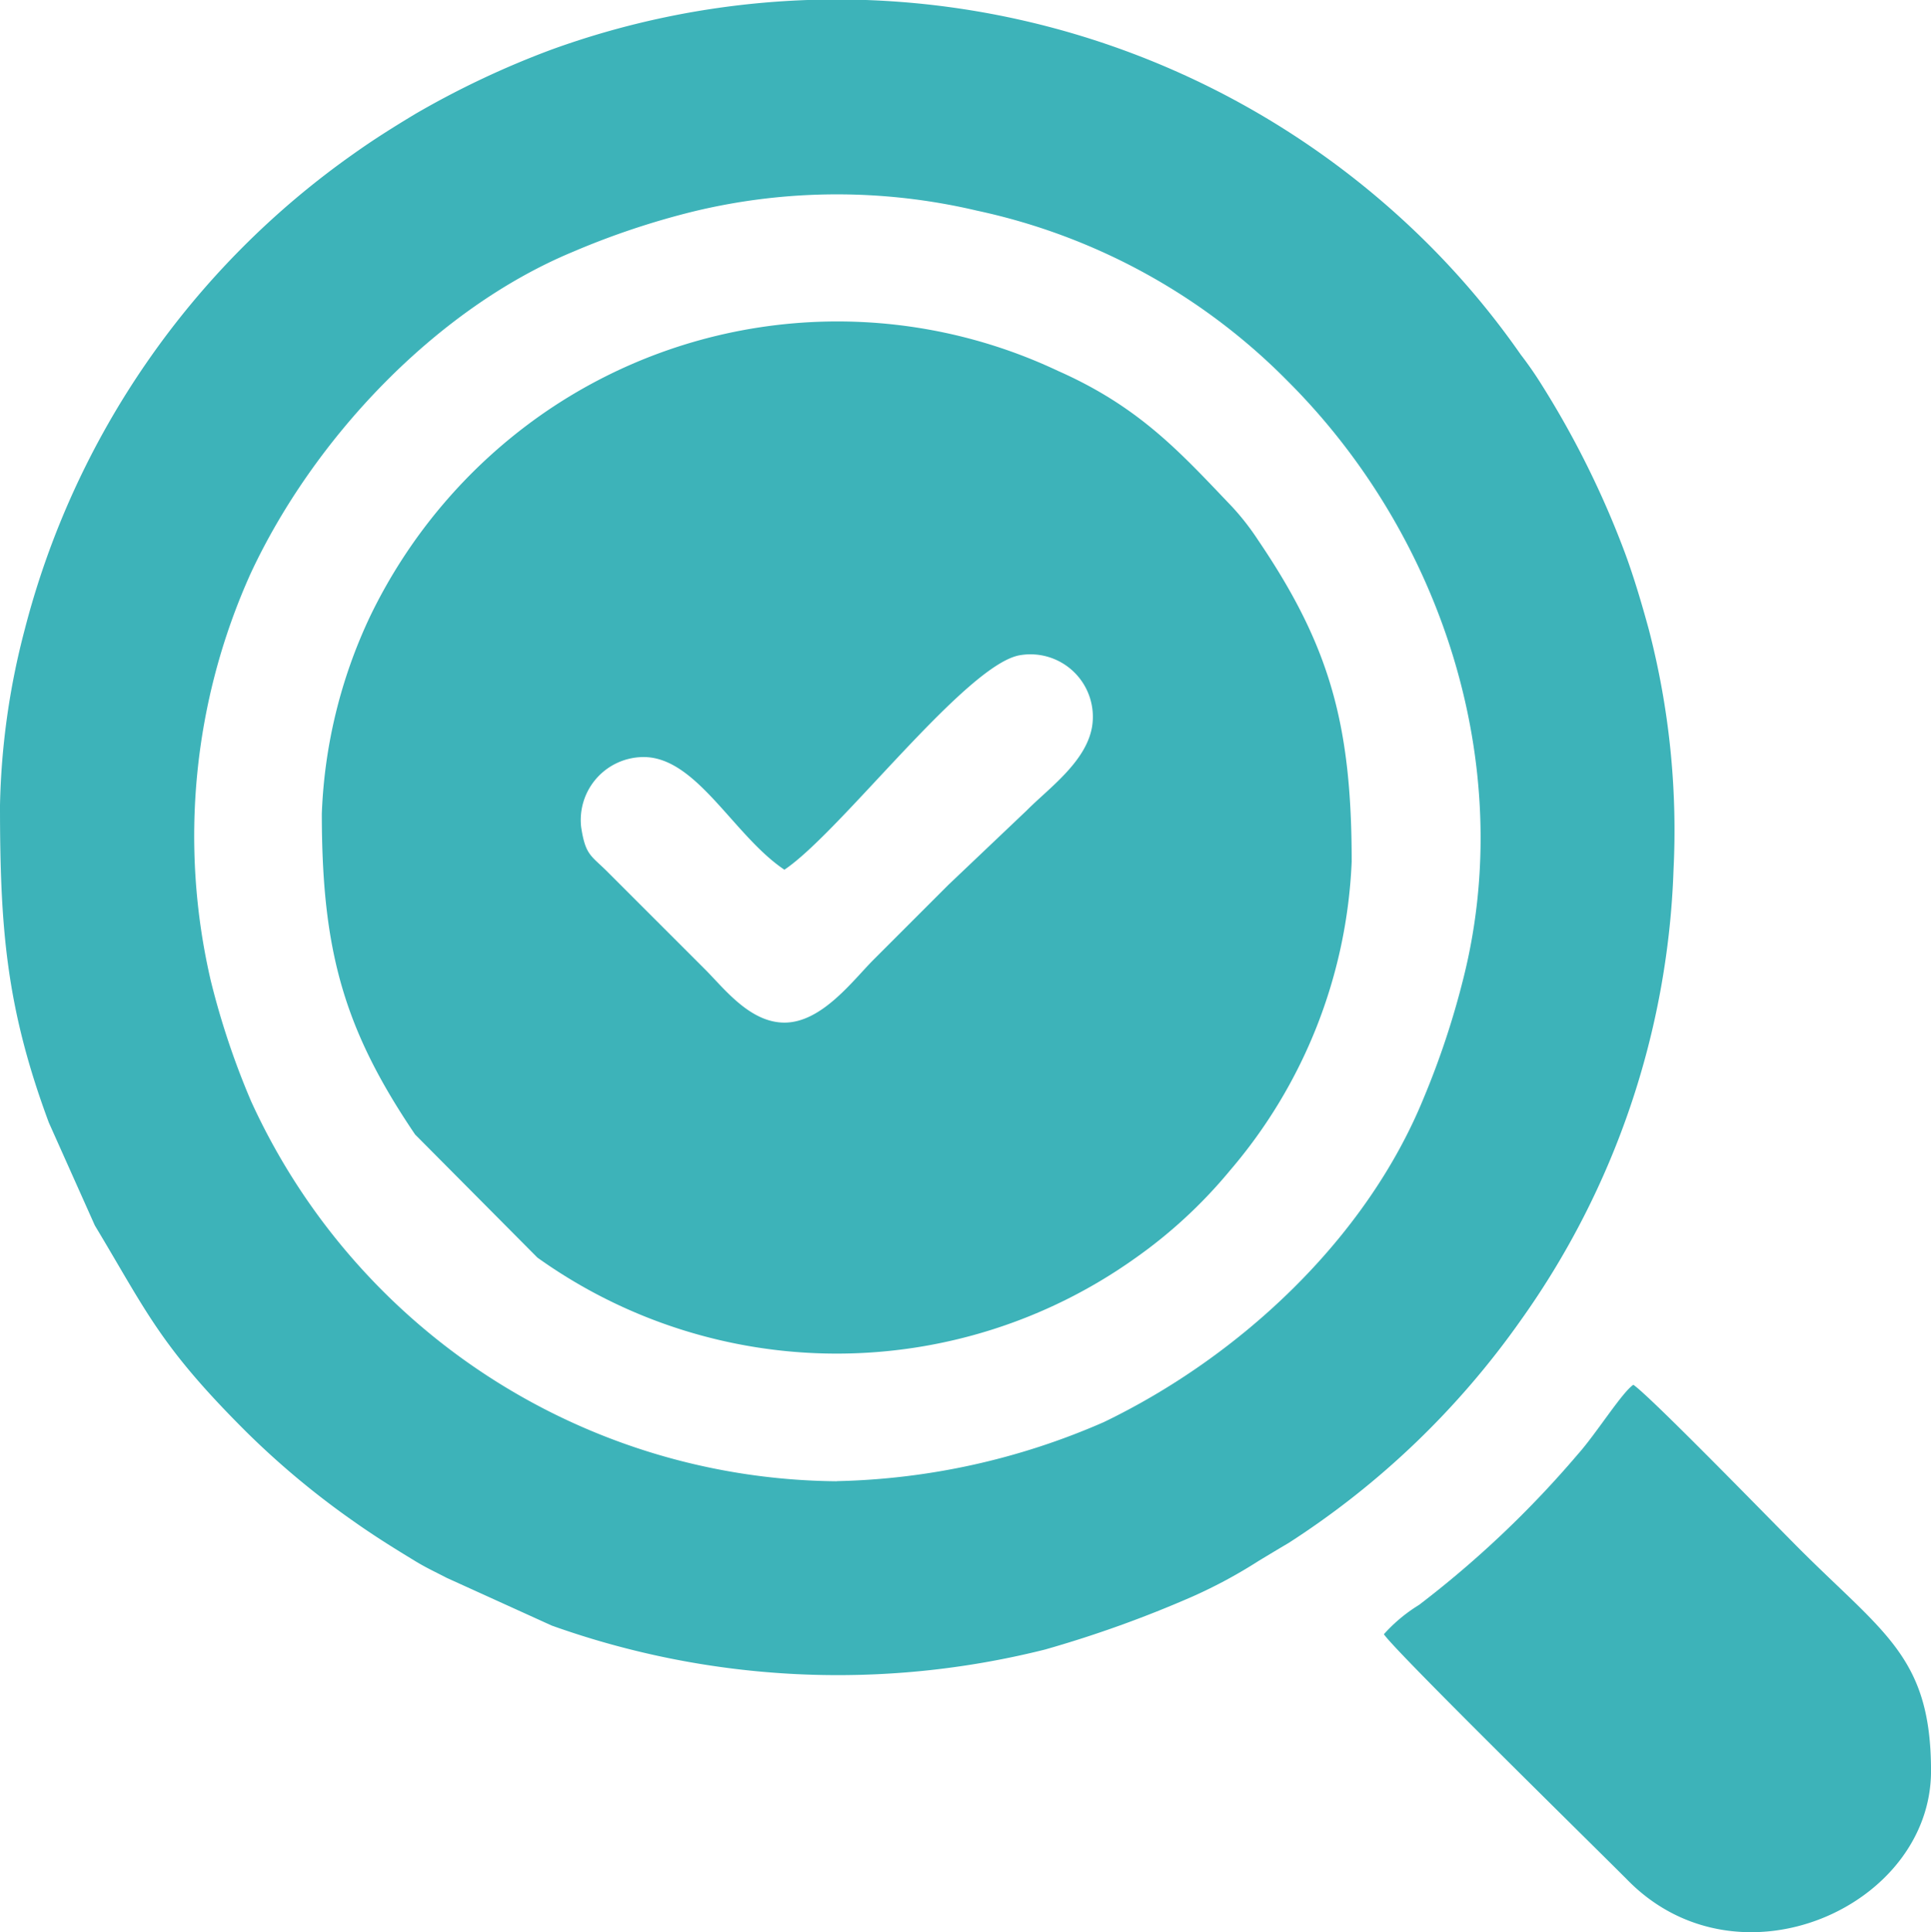
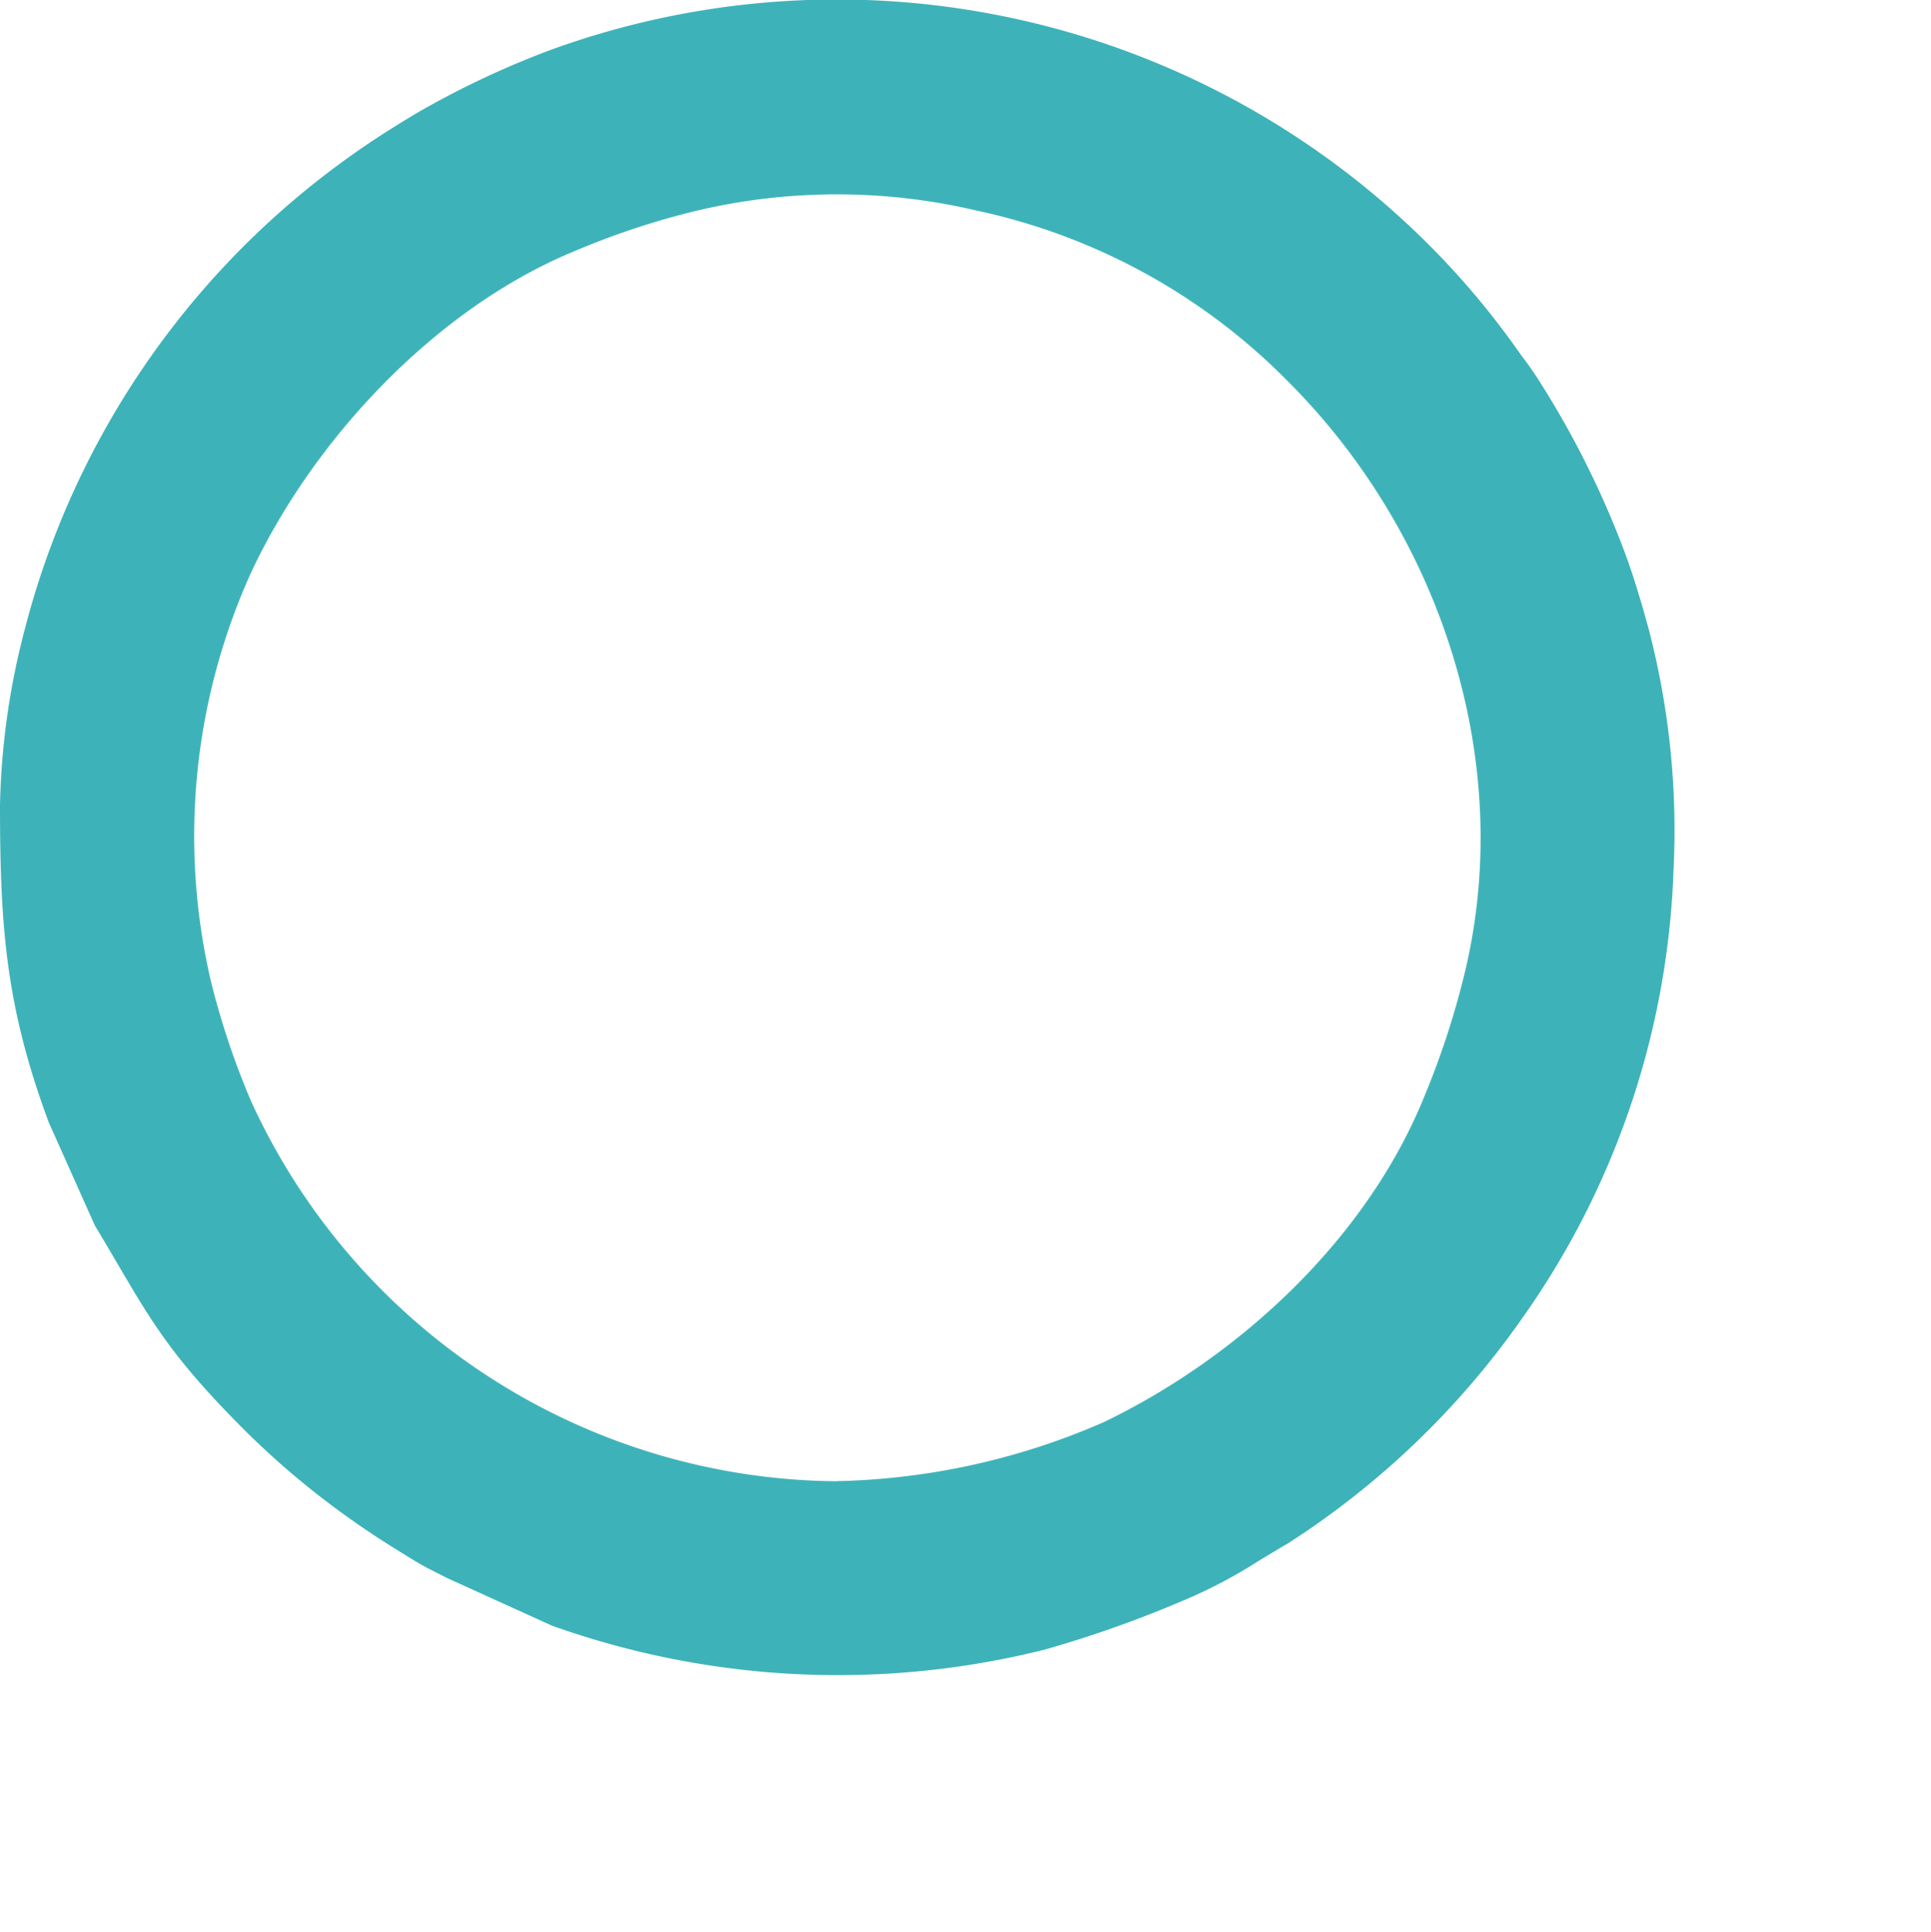
<svg xmlns="http://www.w3.org/2000/svg" width="69.968" height="70" viewBox="0 0 69.968 70">
  <g id="Слой_x0020_1" transform="translate(0 0.039)">
    <g id="_2829936530816" transform="translate(0 -0.039)">
      <path id="Path_8816" data-name="Path 8816" d="M30.32,53.627A23.542,23.542,0,0,1,9.1,39.863a28.421,28.421,0,0,1-1.462-4.369A23.148,23.148,0,0,1,9.085,20.731C11.362,15.847,15.8,11.144,20.76,9.084a28.417,28.417,0,0,1,4.369-1.462,22.1,22.1,0,0,1,10.266-.03,22.4,22.4,0,0,1,11.287,6.2c5.553,5.554,8.278,13.875,6.35,21.583a29.972,29.972,0,0,1-1.451,4.38c-2.091,5.115-6.682,9.368-11.591,11.732a25.437,25.437,0,0,1-9.671,2.136ZM0,29.138c0,4.45.222,7.331,1.77,11.495L3.437,44.36c1.866,3.1,2.344,4.334,5.419,7.409a29.97,29.97,0,0,0,3.97,3.318c.724.512,1.418.946,2.215,1.43.413.251.731.394,1.141.608l3.809,1.73a30.83,30.83,0,0,0,17.88.867,41.875,41.875,0,0,0,5.36-1.928A17.951,17.951,0,0,0,45.6,56.516c.4-.242.676-.408,1.094-.655A30.382,30.382,0,0,0,55.1,47.8,29.844,29.844,0,0,0,60.639,31.47a28.88,28.88,0,0,0-.9-8.718c-.241-.883-.537-1.89-.867-2.777a33.334,33.334,0,0,0-2.993-6.045,13.575,13.575,0,0,0-.775-1.12A29.338,29.338,0,0,0,51.784,8.84,30.34,30.34,0,0,0,19.991,1.755a32.08,32.08,0,0,0-4.95,2.338c-.8.483-1.493.917-2.214,1.43A30.337,30.337,0,0,0,.9,22.753,26.976,26.976,0,0,0,0,29.138Z" transform="translate(0 0.039)" fill="#3db3b9" fill-rule="evenodd" />
-       <path id="Path_8817" data-name="Path 8817" d="M2332.443,2339.045c-1.255,0-2.187-1.24-2.879-1.931l-3.572-3.571c-.57-.56-.762-.579-.915-1.577a2.281,2.281,0,0,1,2.264-2.542c1.921,0,3.257,2.846,5.1,4.082,2.043-1.368,6.613-7.481,8.554-7.775a2.262,2.262,0,0,1,2.594,2.594c-.215,1.277-1.581,2.238-2.365,3.031l-2.843,2.7-2.7,2.7C2334.926,2337.511,2333.8,2339.045,2332.443,2339.045Zm-16.763-7.58c0,4.922.769,7.782,3.38,11.634l4.432,4.46a18.645,18.645,0,0,0,21.606.059,17.6,17.6,0,0,0,3.489-3.216,18.374,18.374,0,0,0,4.409-11.187c0-4.922-.769-7.783-3.38-11.634a9.163,9.163,0,0,0-.957-1.23c-1.852-1.938-3.326-3.6-6.306-4.918a18.717,18.717,0,0,0-18.775,1.629,19.011,19.011,0,0,0-6.148,7.263A18.289,18.289,0,0,0,2315.68,2331.466Z" transform="translate(-2304.019 -2301.996)" fill="#3db3b9" fill-rule="evenodd" />
-       <path id="Path_8818" data-name="Path 8818" d="M9957.39,9971.2c.431.643,7.654,7.722,8.854,8.931,4.021,4.056,10.971.928,10.971-3.975,0-4.106-1.688-4.969-4.773-8.053-.918-.918-5.409-5.536-6.013-5.94-.41.274-1.35,1.776-2.007,2.512a37.192,37.192,0,0,1-5.76,5.464A5.68,5.68,0,0,0,9957.39,9971.2Z" transform="translate(-9907.246 -9911.992)" fill="#3db3b9" fill-rule="evenodd" />
    </g>
  </g>
</svg>